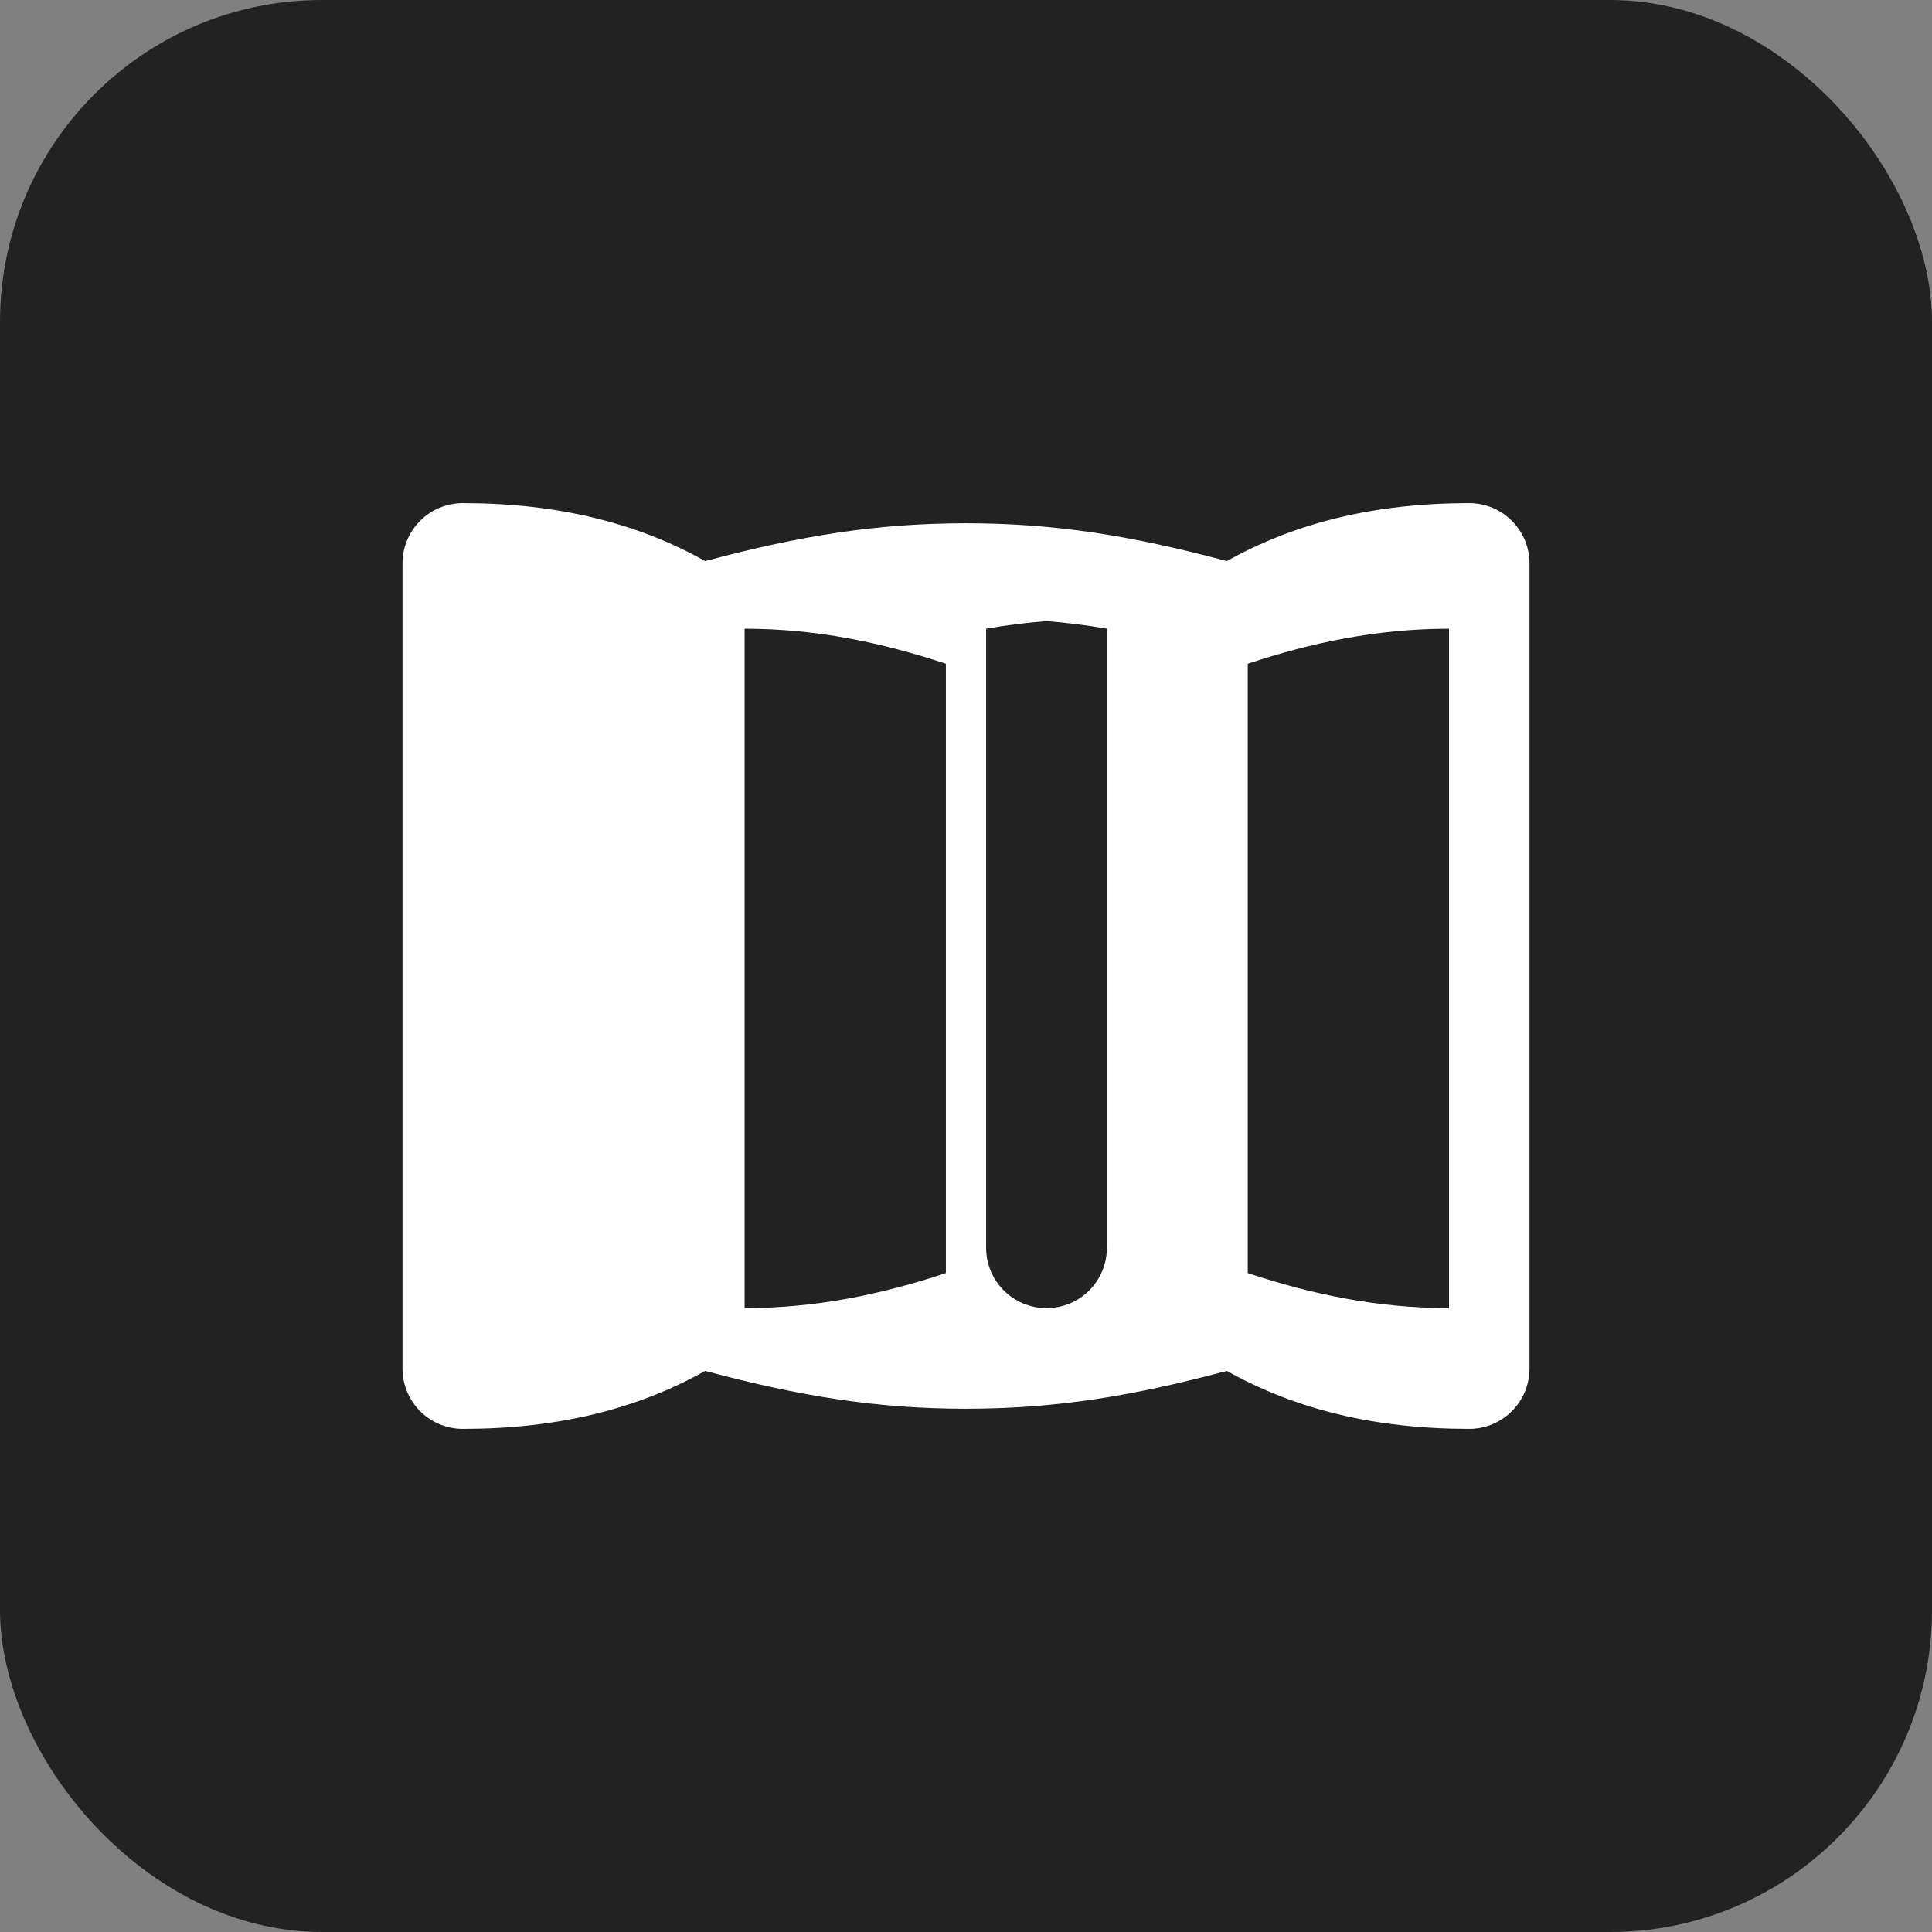
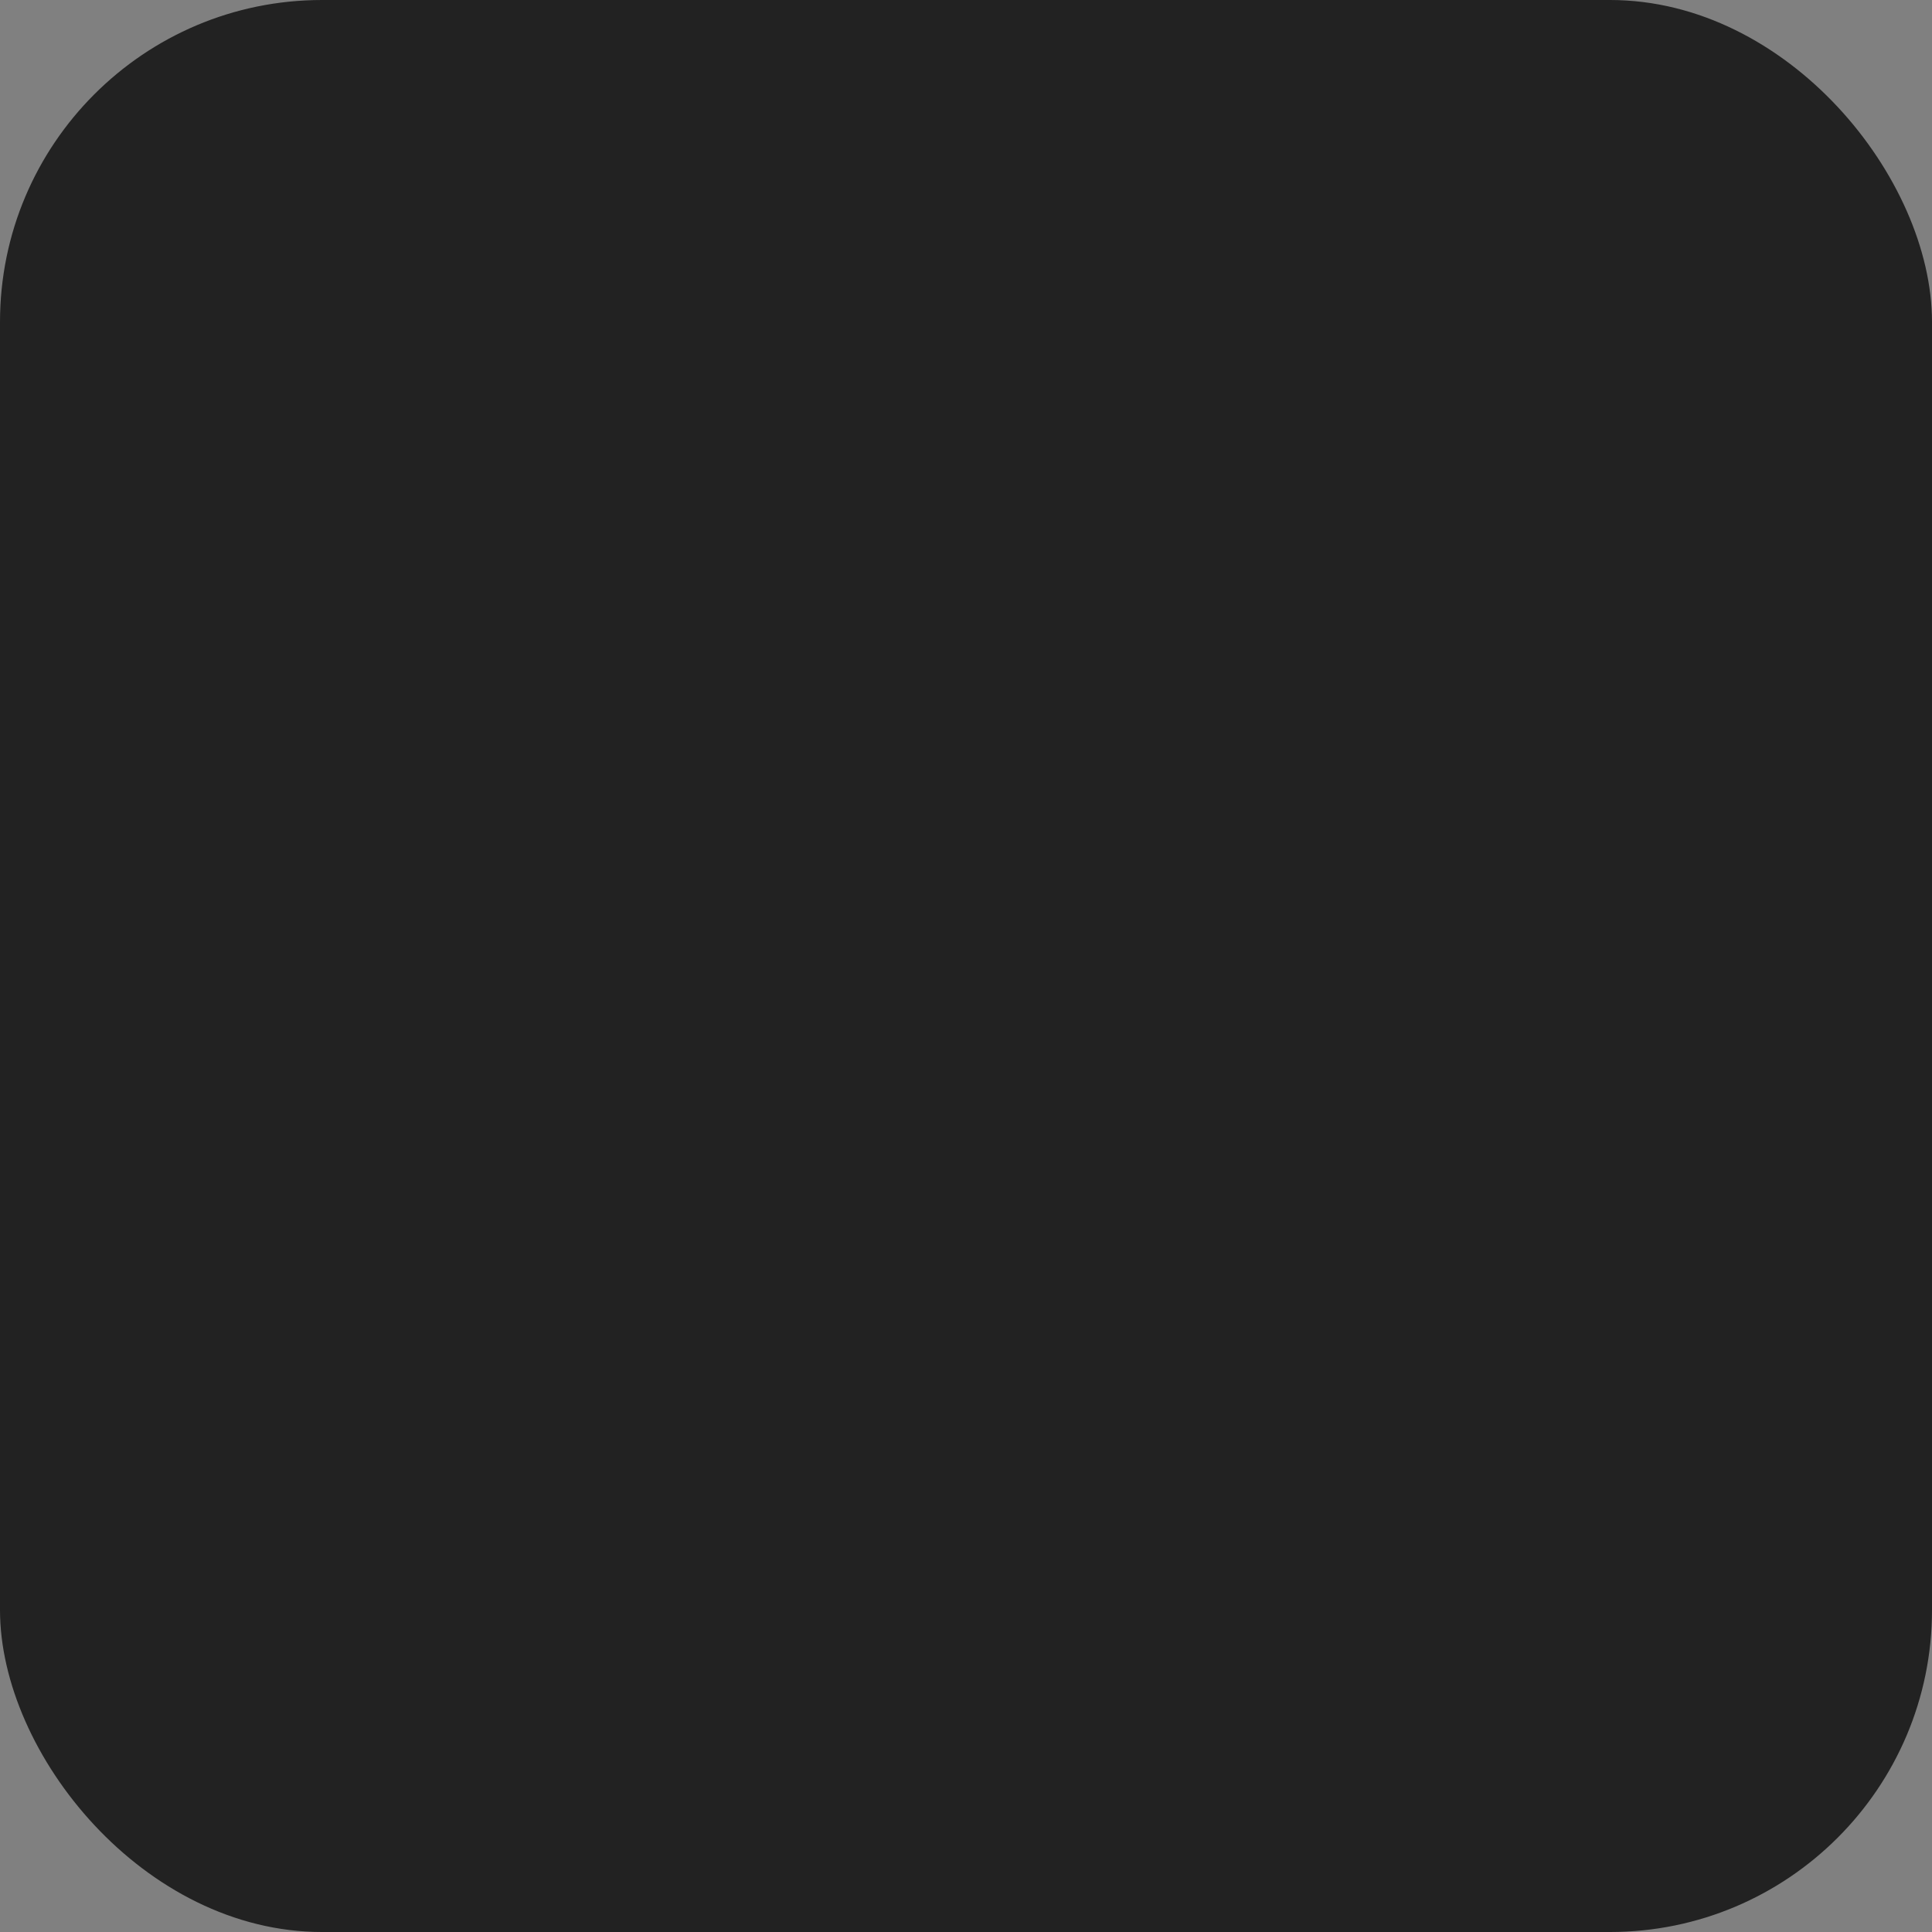
<svg xmlns="http://www.w3.org/2000/svg" viewBox="0 0 48 48" fill="none">
  <rect x="0" y="0" width="48" height="48" fill="#808080" stroke="none" />
  <rect width="48" height="48" rx="8" fill="#222" />
-   <path d="M36.5 12.5c-2.33 0-4.31.48-6.02 1.44C28.13 13.31 26.21 13 24 13c-2.21 0-4.13.31-6.48.94C15.81 12.98 13.83 12.5 11.5 12.5c-.83 0-1.5.67-1.5 1.5v20c0 .83.67 1.5 1.5 1.5 2.33 0 4.31-.48 6.02-1.44C19.87 34.69 21.79 35 24 35c2.21 0 4.13-.31 6.48-.94 1.71.96 3.69 1.44 6.02 1.44.83 0 1.5-.67 1.5-1.5v-20c0-.83-.67-1.5-1.5-1.5zm-13 19.13c-1.6.53-3.23.87-5 .87V15.62c1.77 0 3.4.34 5 .87v15.14zm2.5.87c-.83 0-1.5-.67-1.5-1.5V15.62c.5-.09 1.01-.15 1.5-.19.49.04 1 .1 1.5.19v15.38c0 .83-.67 1.5-1.5 1.5zm10 0c-1.77 0-3.4-.34-5-.87V16.49c1.6-.53 3.23-.87 5-.87v15.88z" fill="#fff" />
</svg>